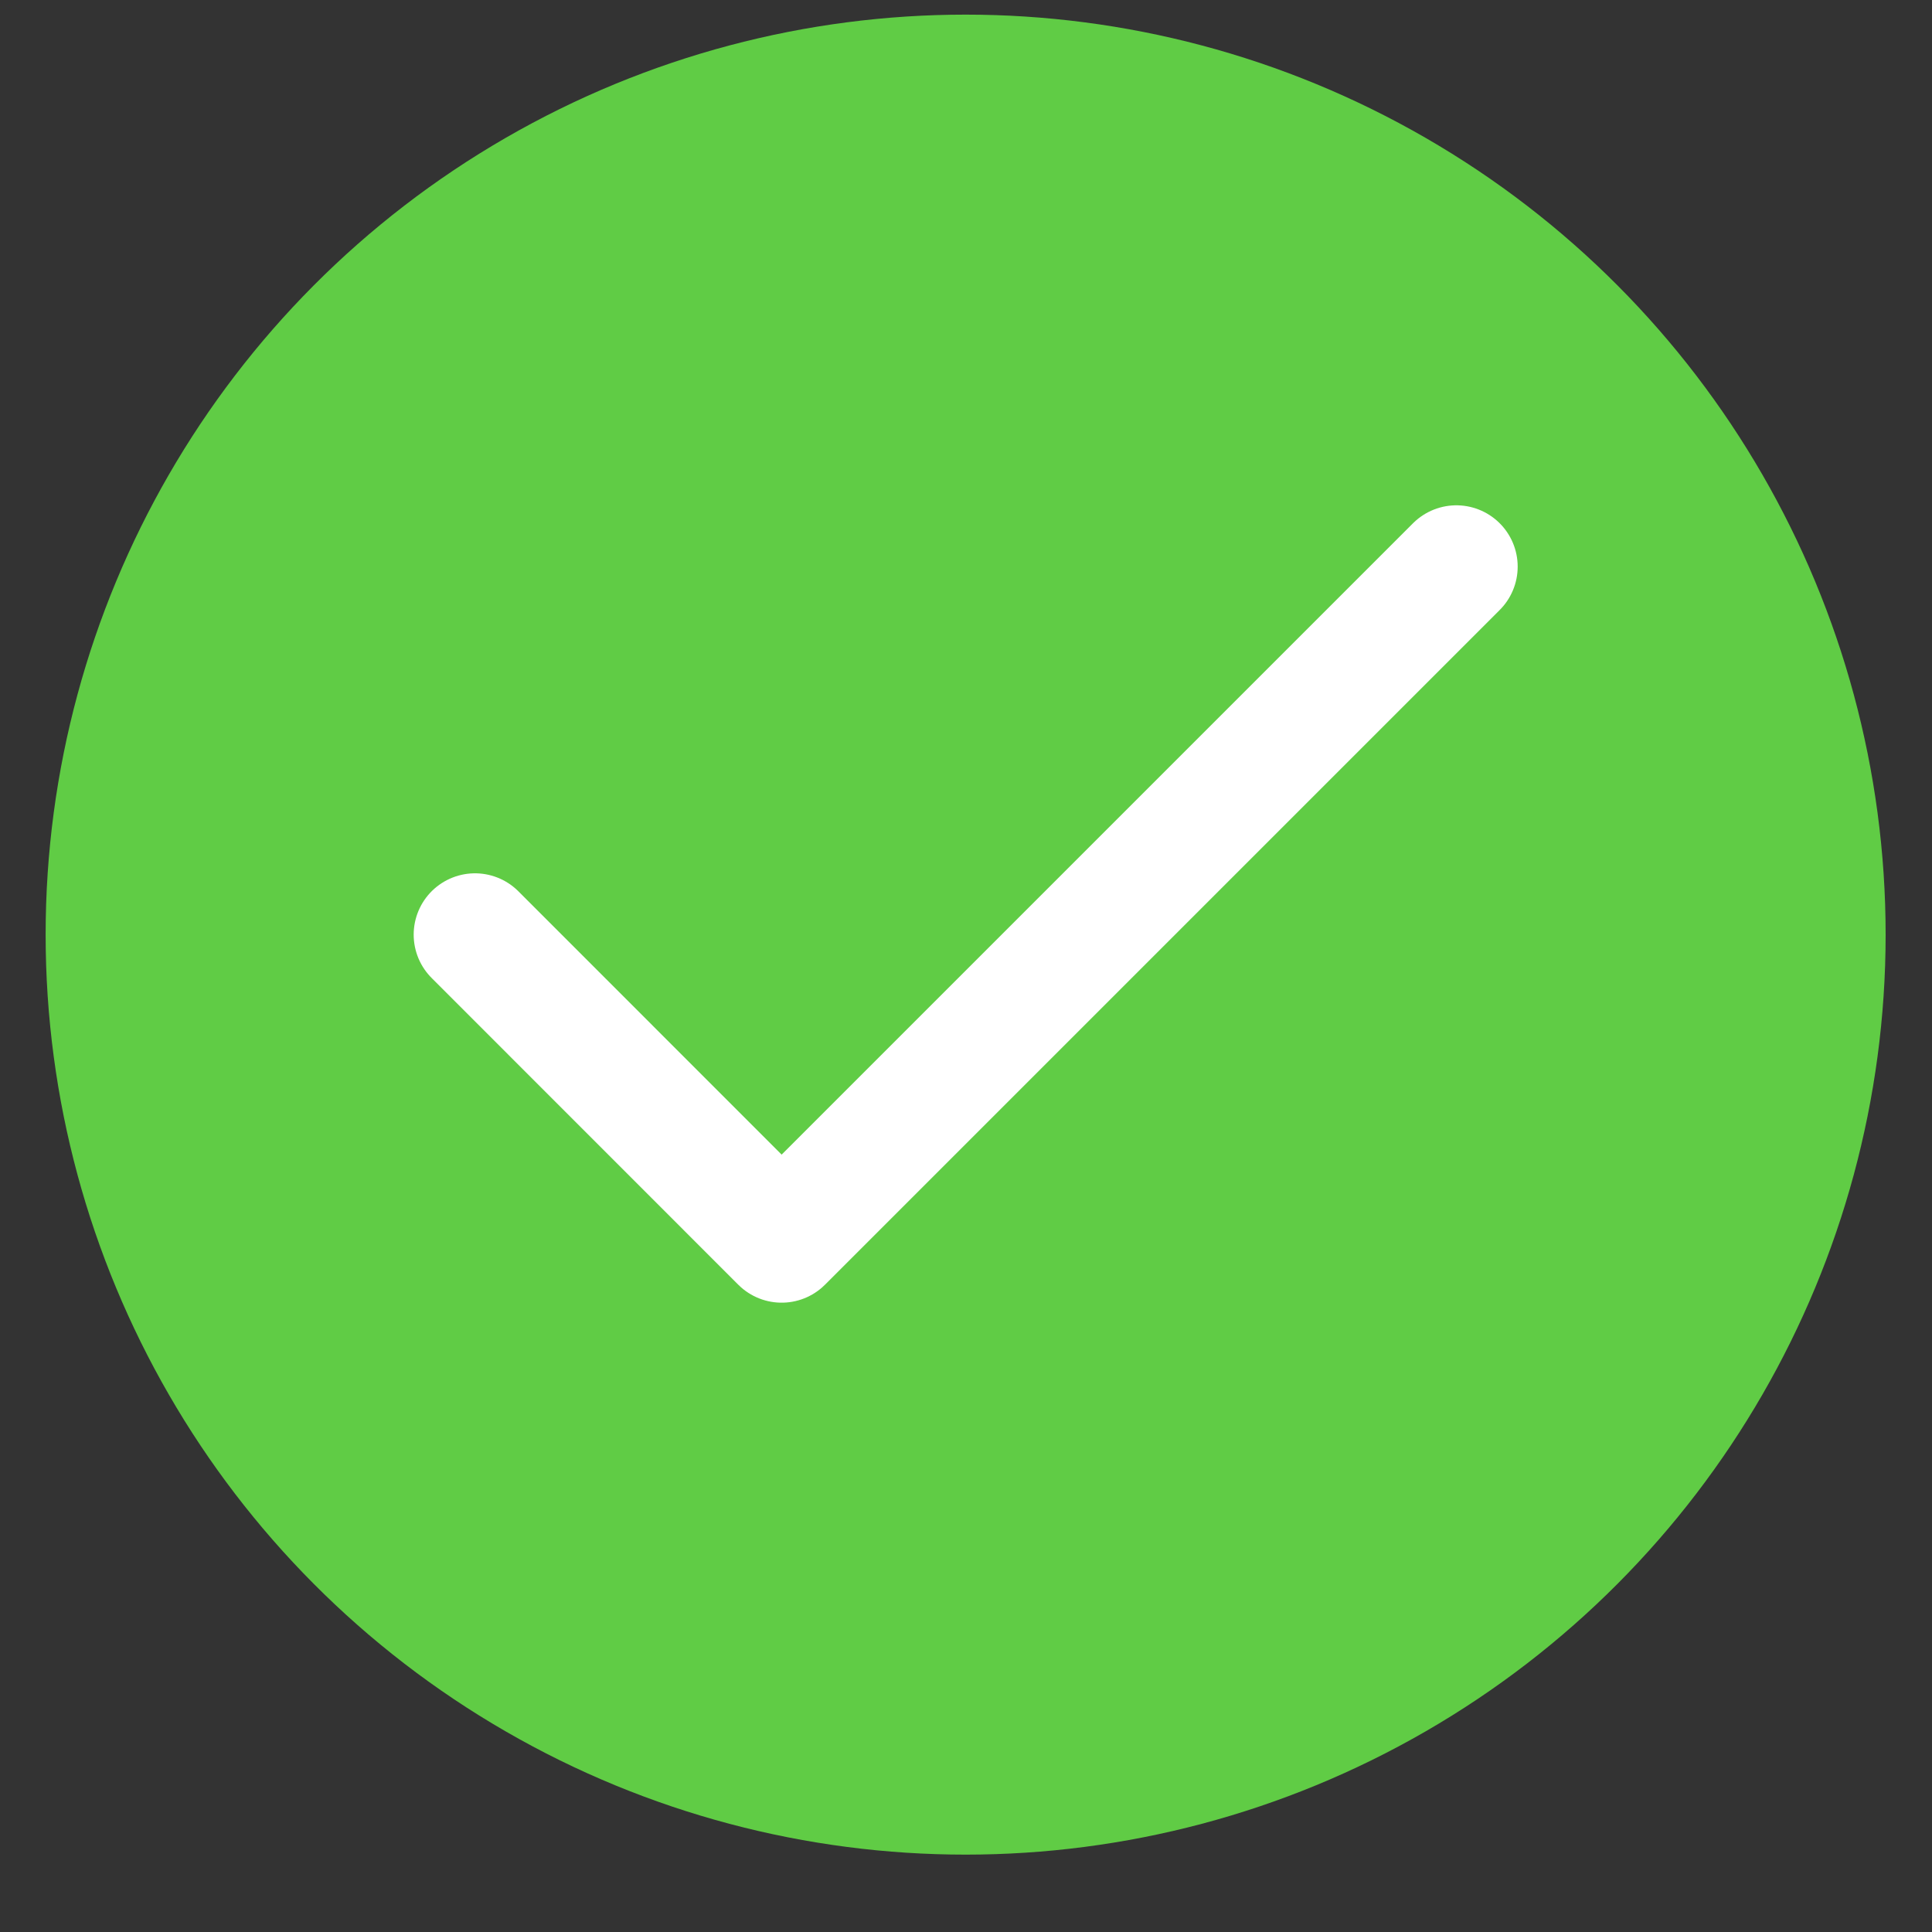
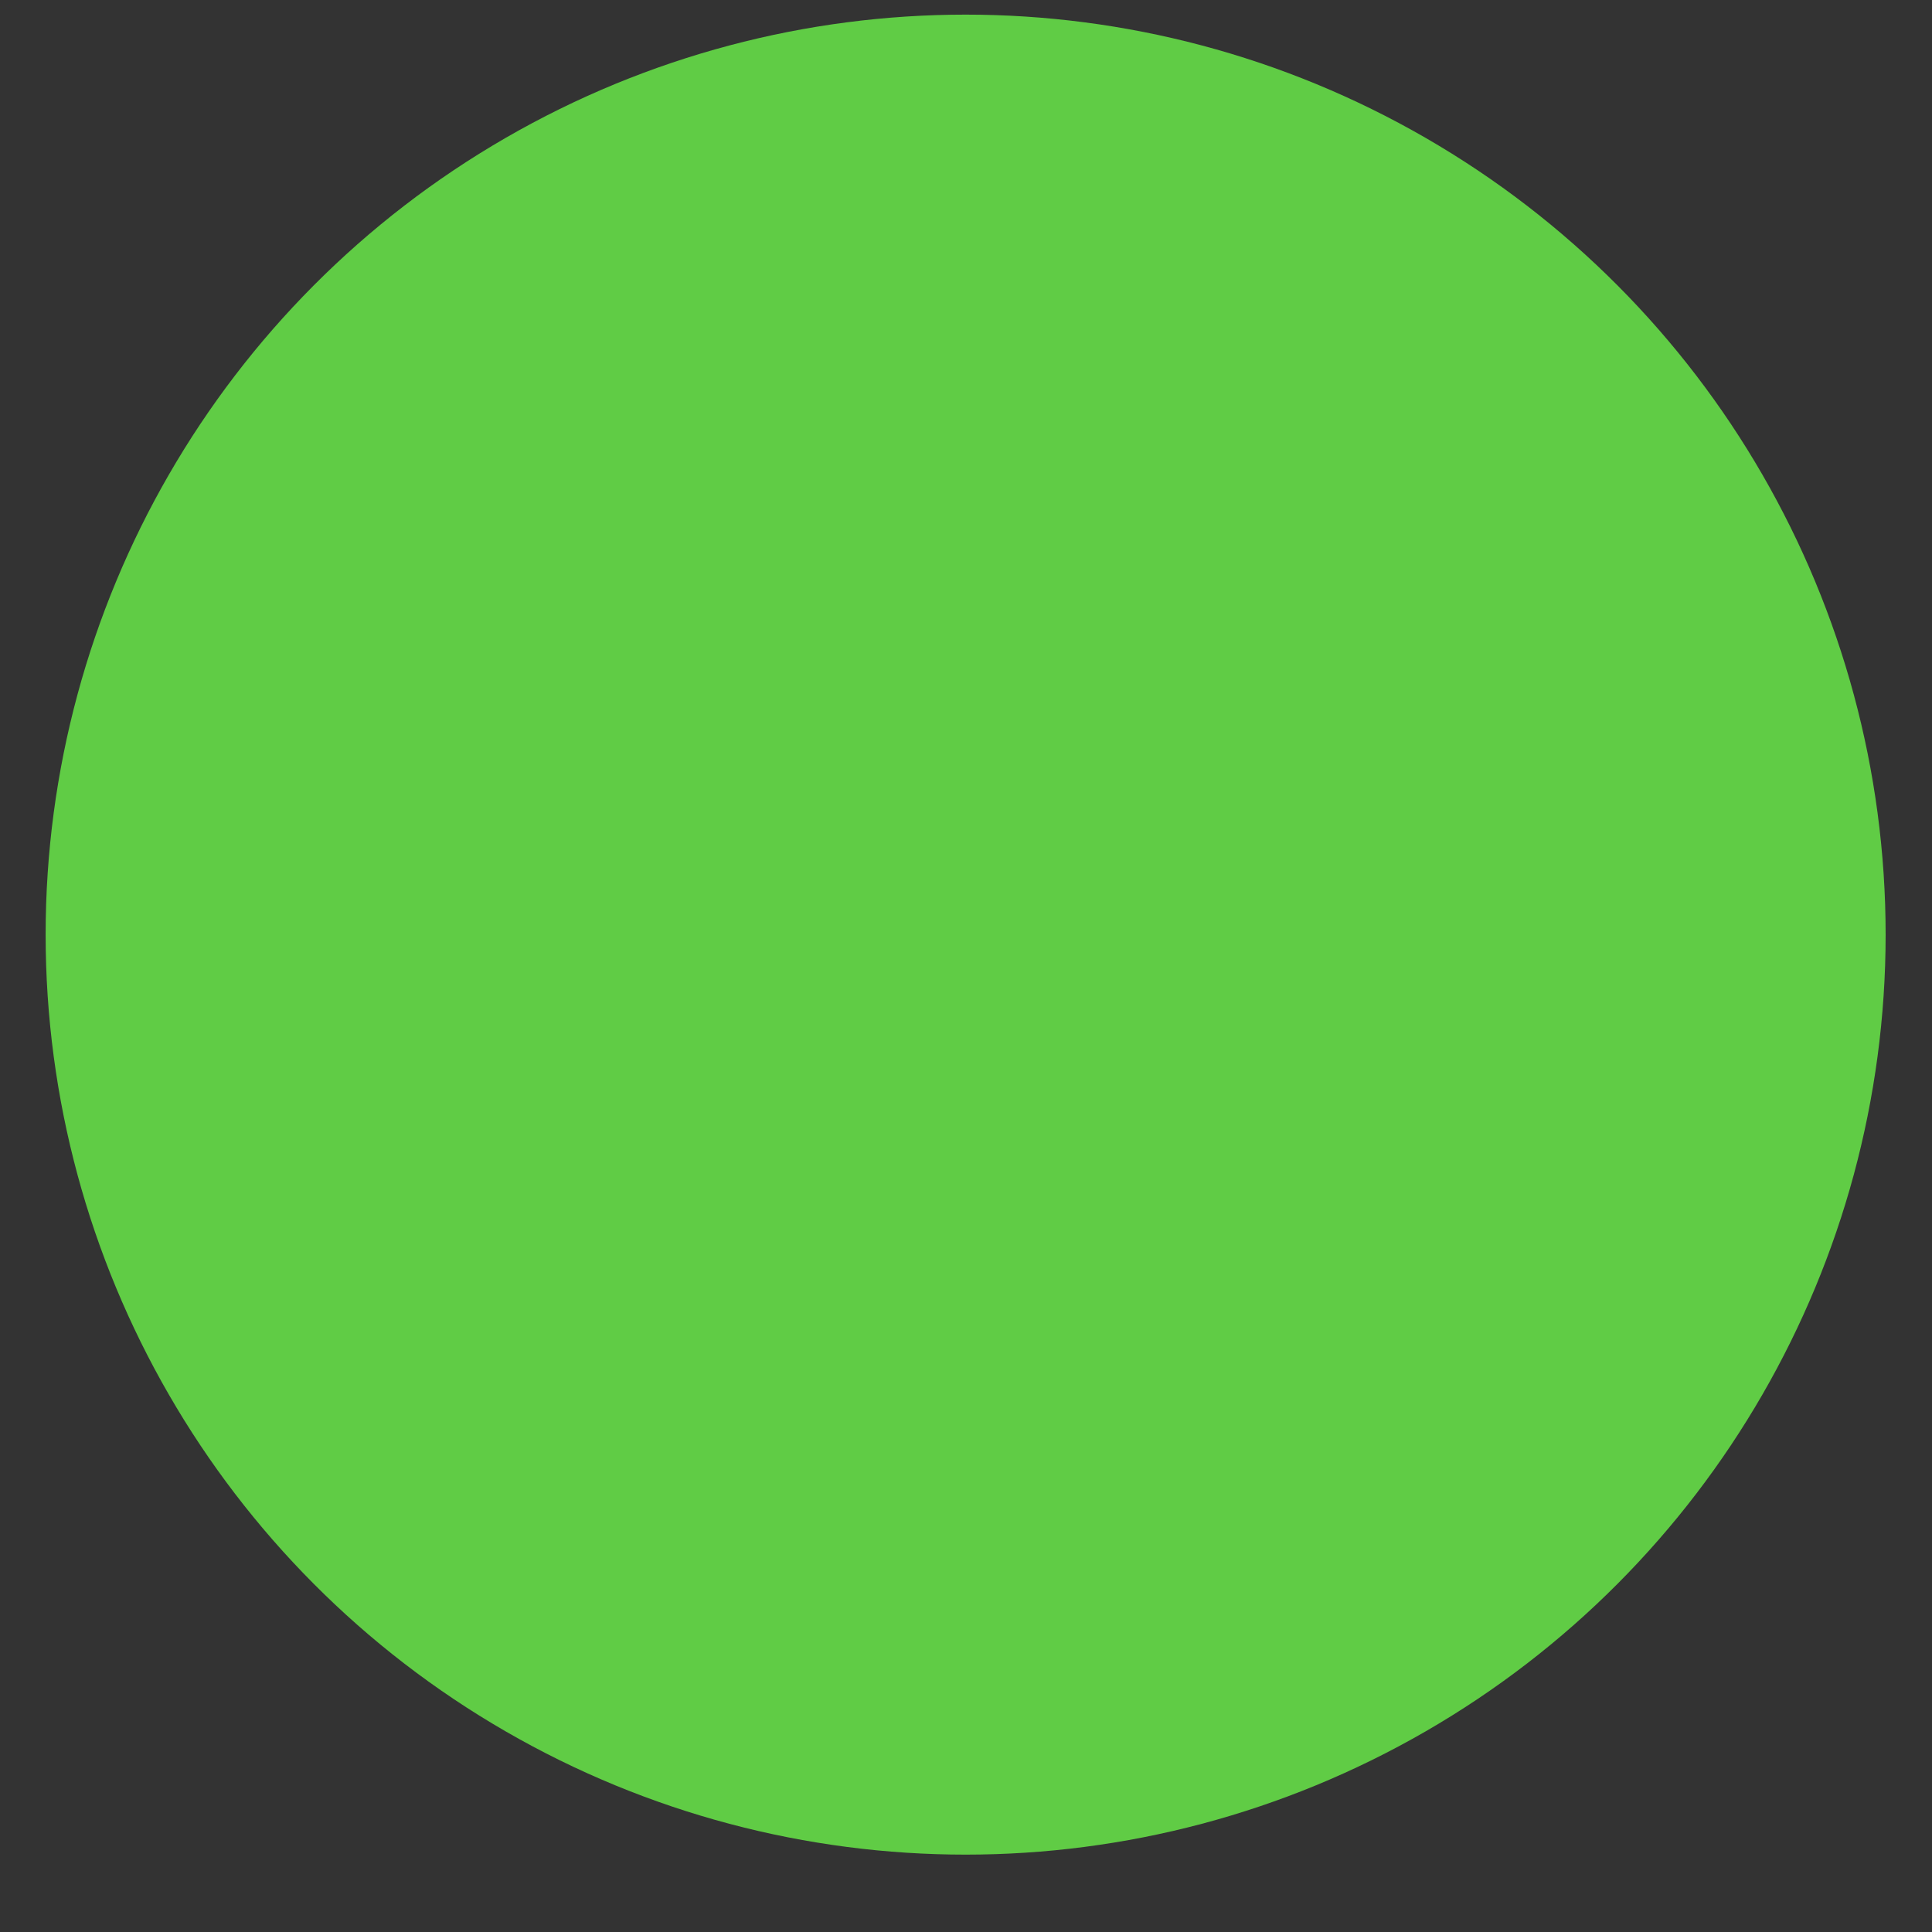
<svg xmlns="http://www.w3.org/2000/svg" width="21" height="21" viewBox="0 0 21 21" fill="none">
  <rect x="0" y="0" width="21" height="21" fill="#333333" stroke="none" />
  <circle cx="10.496" cy="10.159" r="10" fill="#60CC45" />
-   <path d="M15.83 6.159L8.496 13.493L5.163 10.159" stroke="white" stroke-width="1.333" stroke-linecap="round" stroke-linejoin="round" />
</svg>